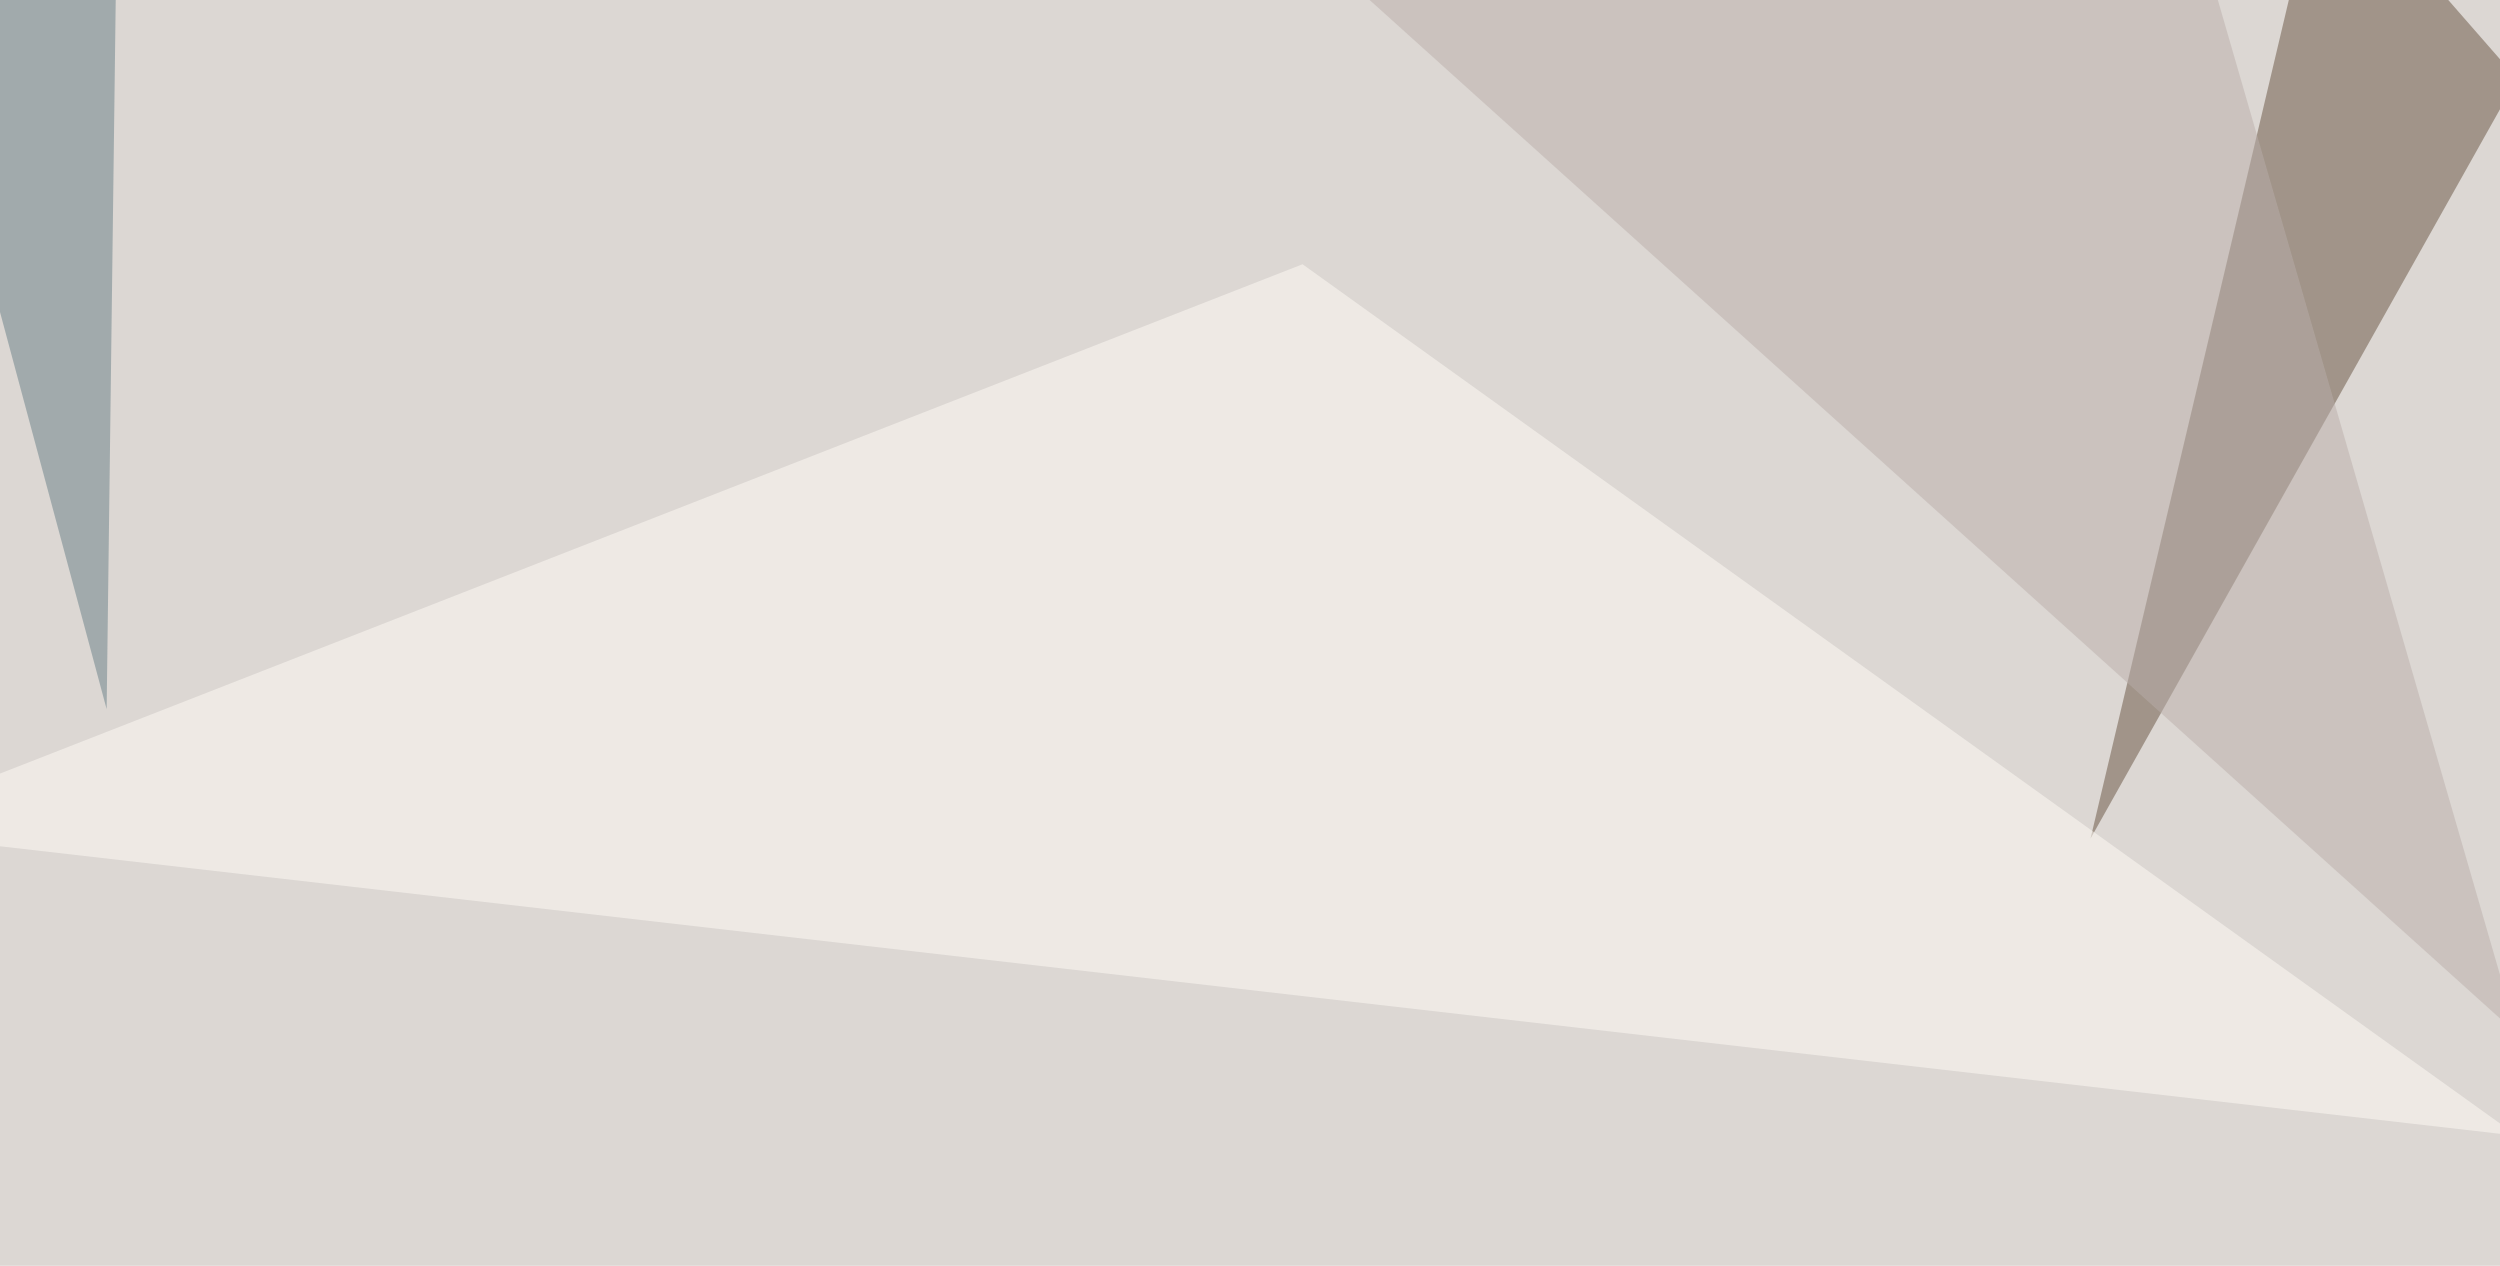
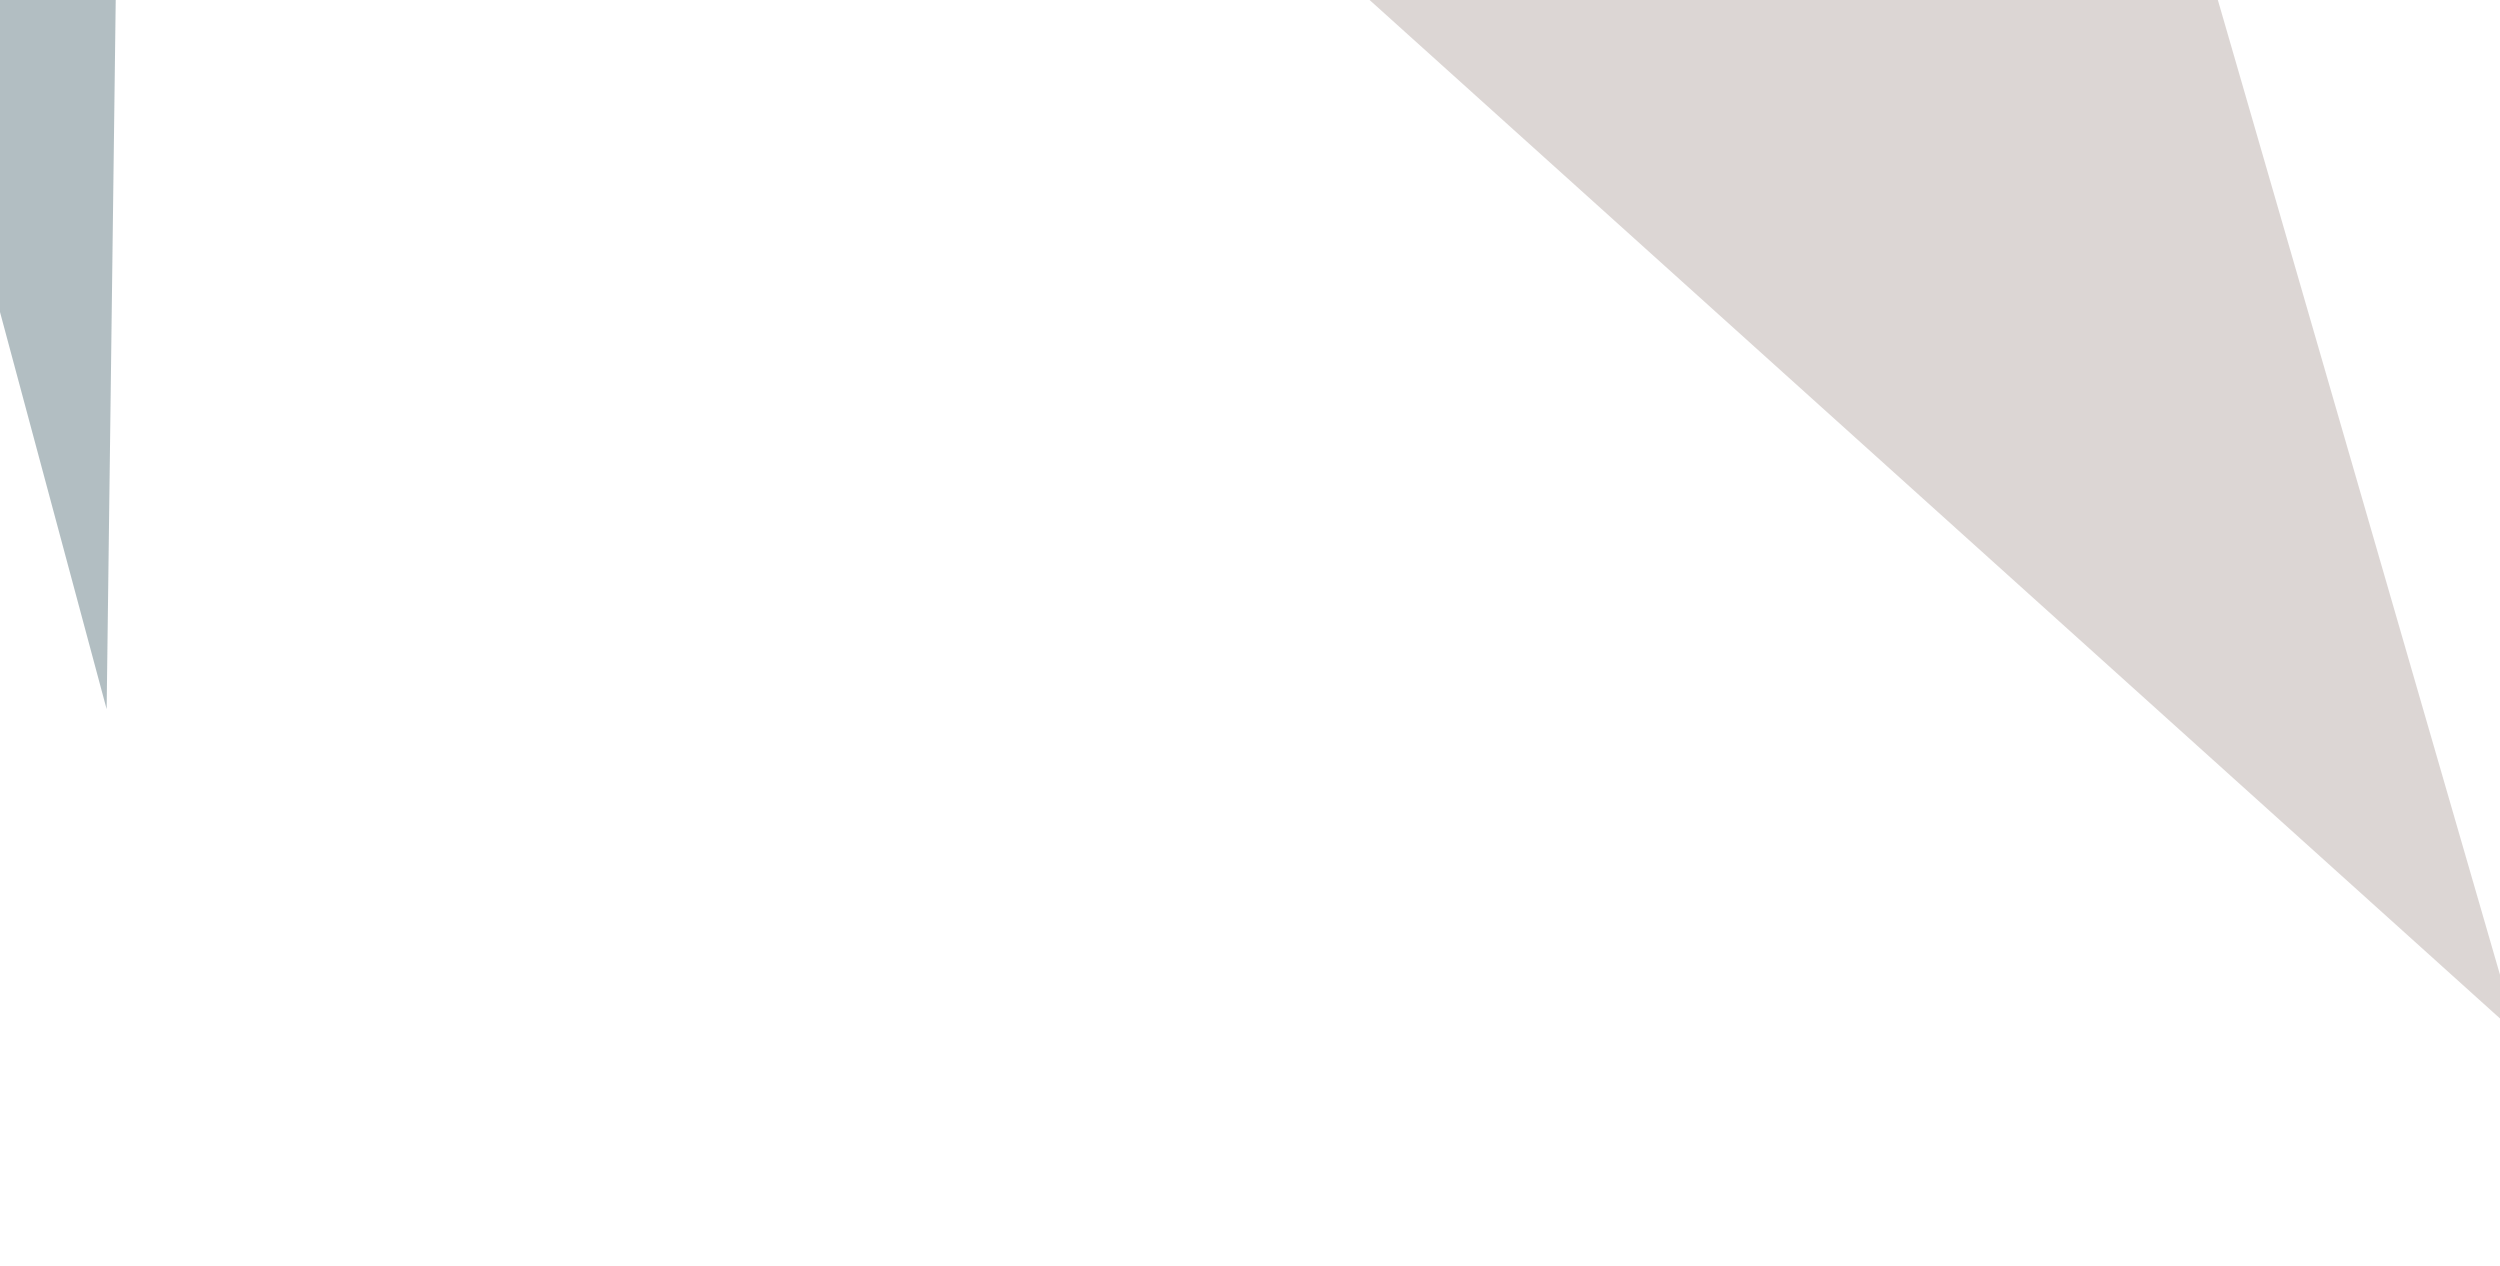
<svg xmlns="http://www.w3.org/2000/svg" width="790" height="400">
  <filter id="a">
    <feGaussianBlur stdDeviation="55" />
  </filter>
-   <rect width="100%" height="100%" fill="#dcd7d3" />
  <g filter="url(#a)">
    <g fill-opacity=".5">
-       <path fill="#675241" d="M795.4 24.9L734-45.4 660.6 265z" />
-       <path fill="#fffdf6" d="M411.6 83.5l383.8 275.4-840.8-96.7z" />
      <path fill="#667e86" d="M33.7 224.1l3-234.4-67.5-5.8z" />
      <path fill="#baafaa" d="M795.4 326.7l-413-372.1 316.3 38z" />
    </g>
  </g>
</svg>